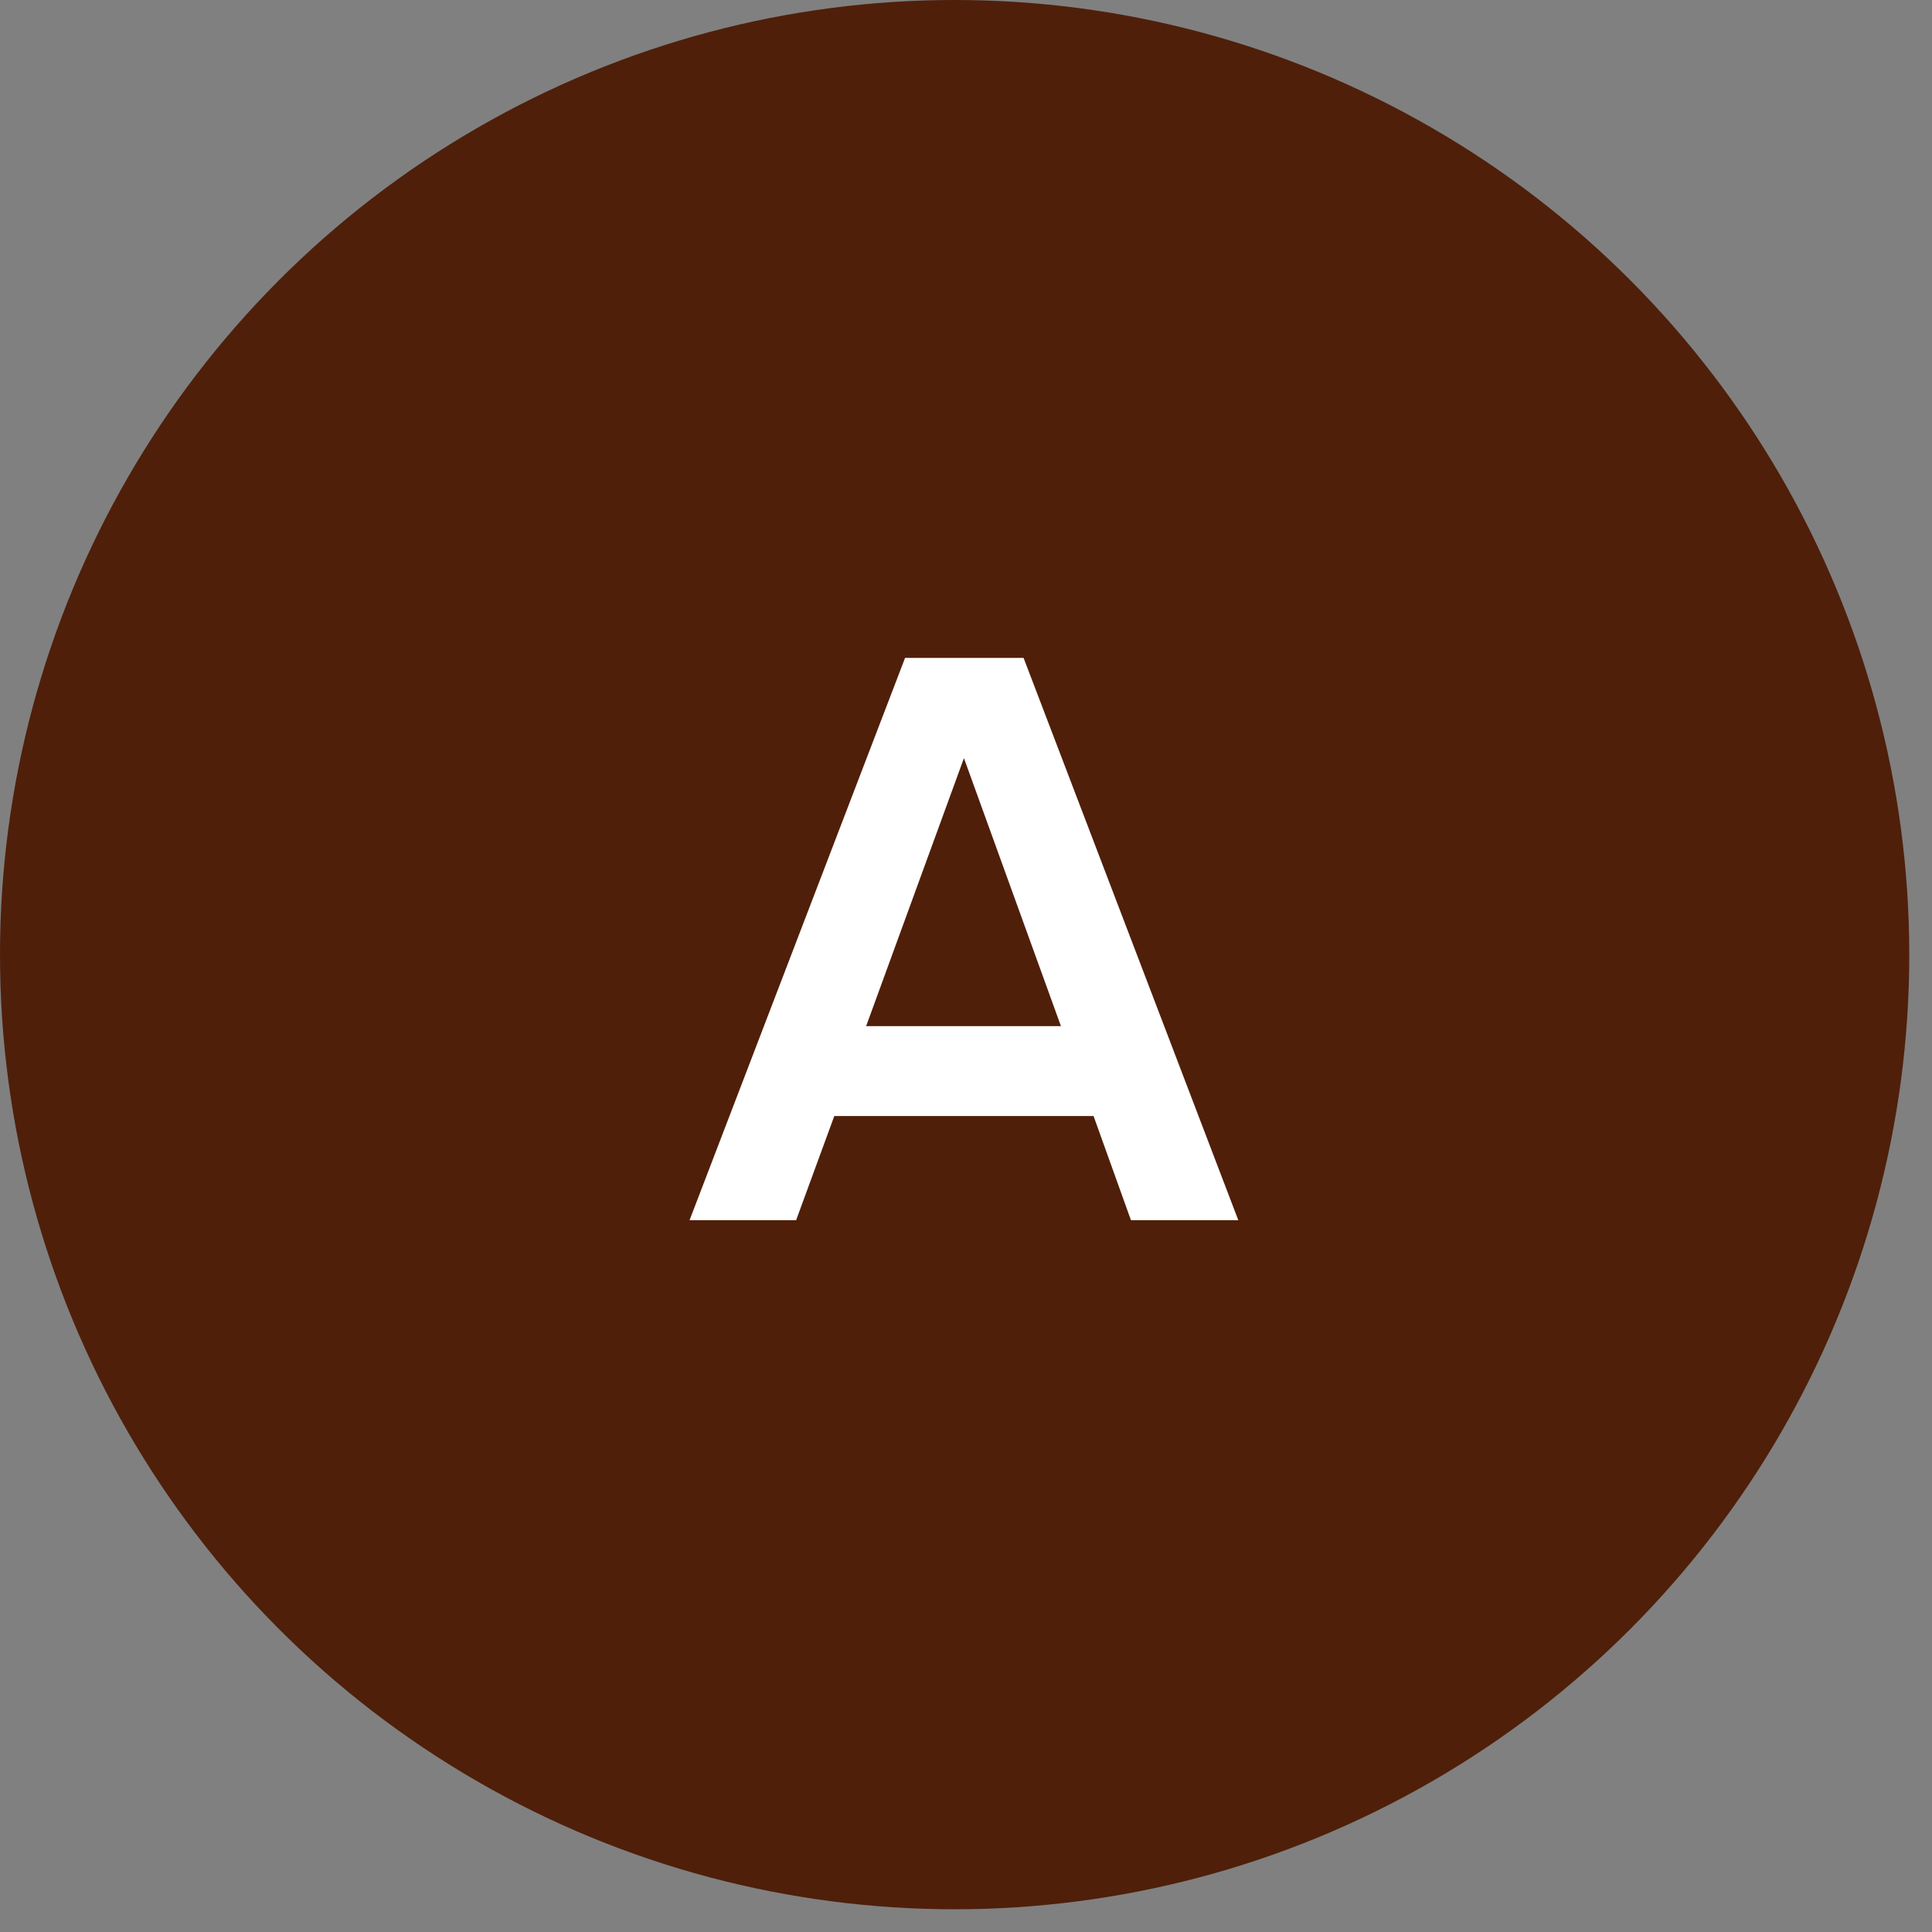
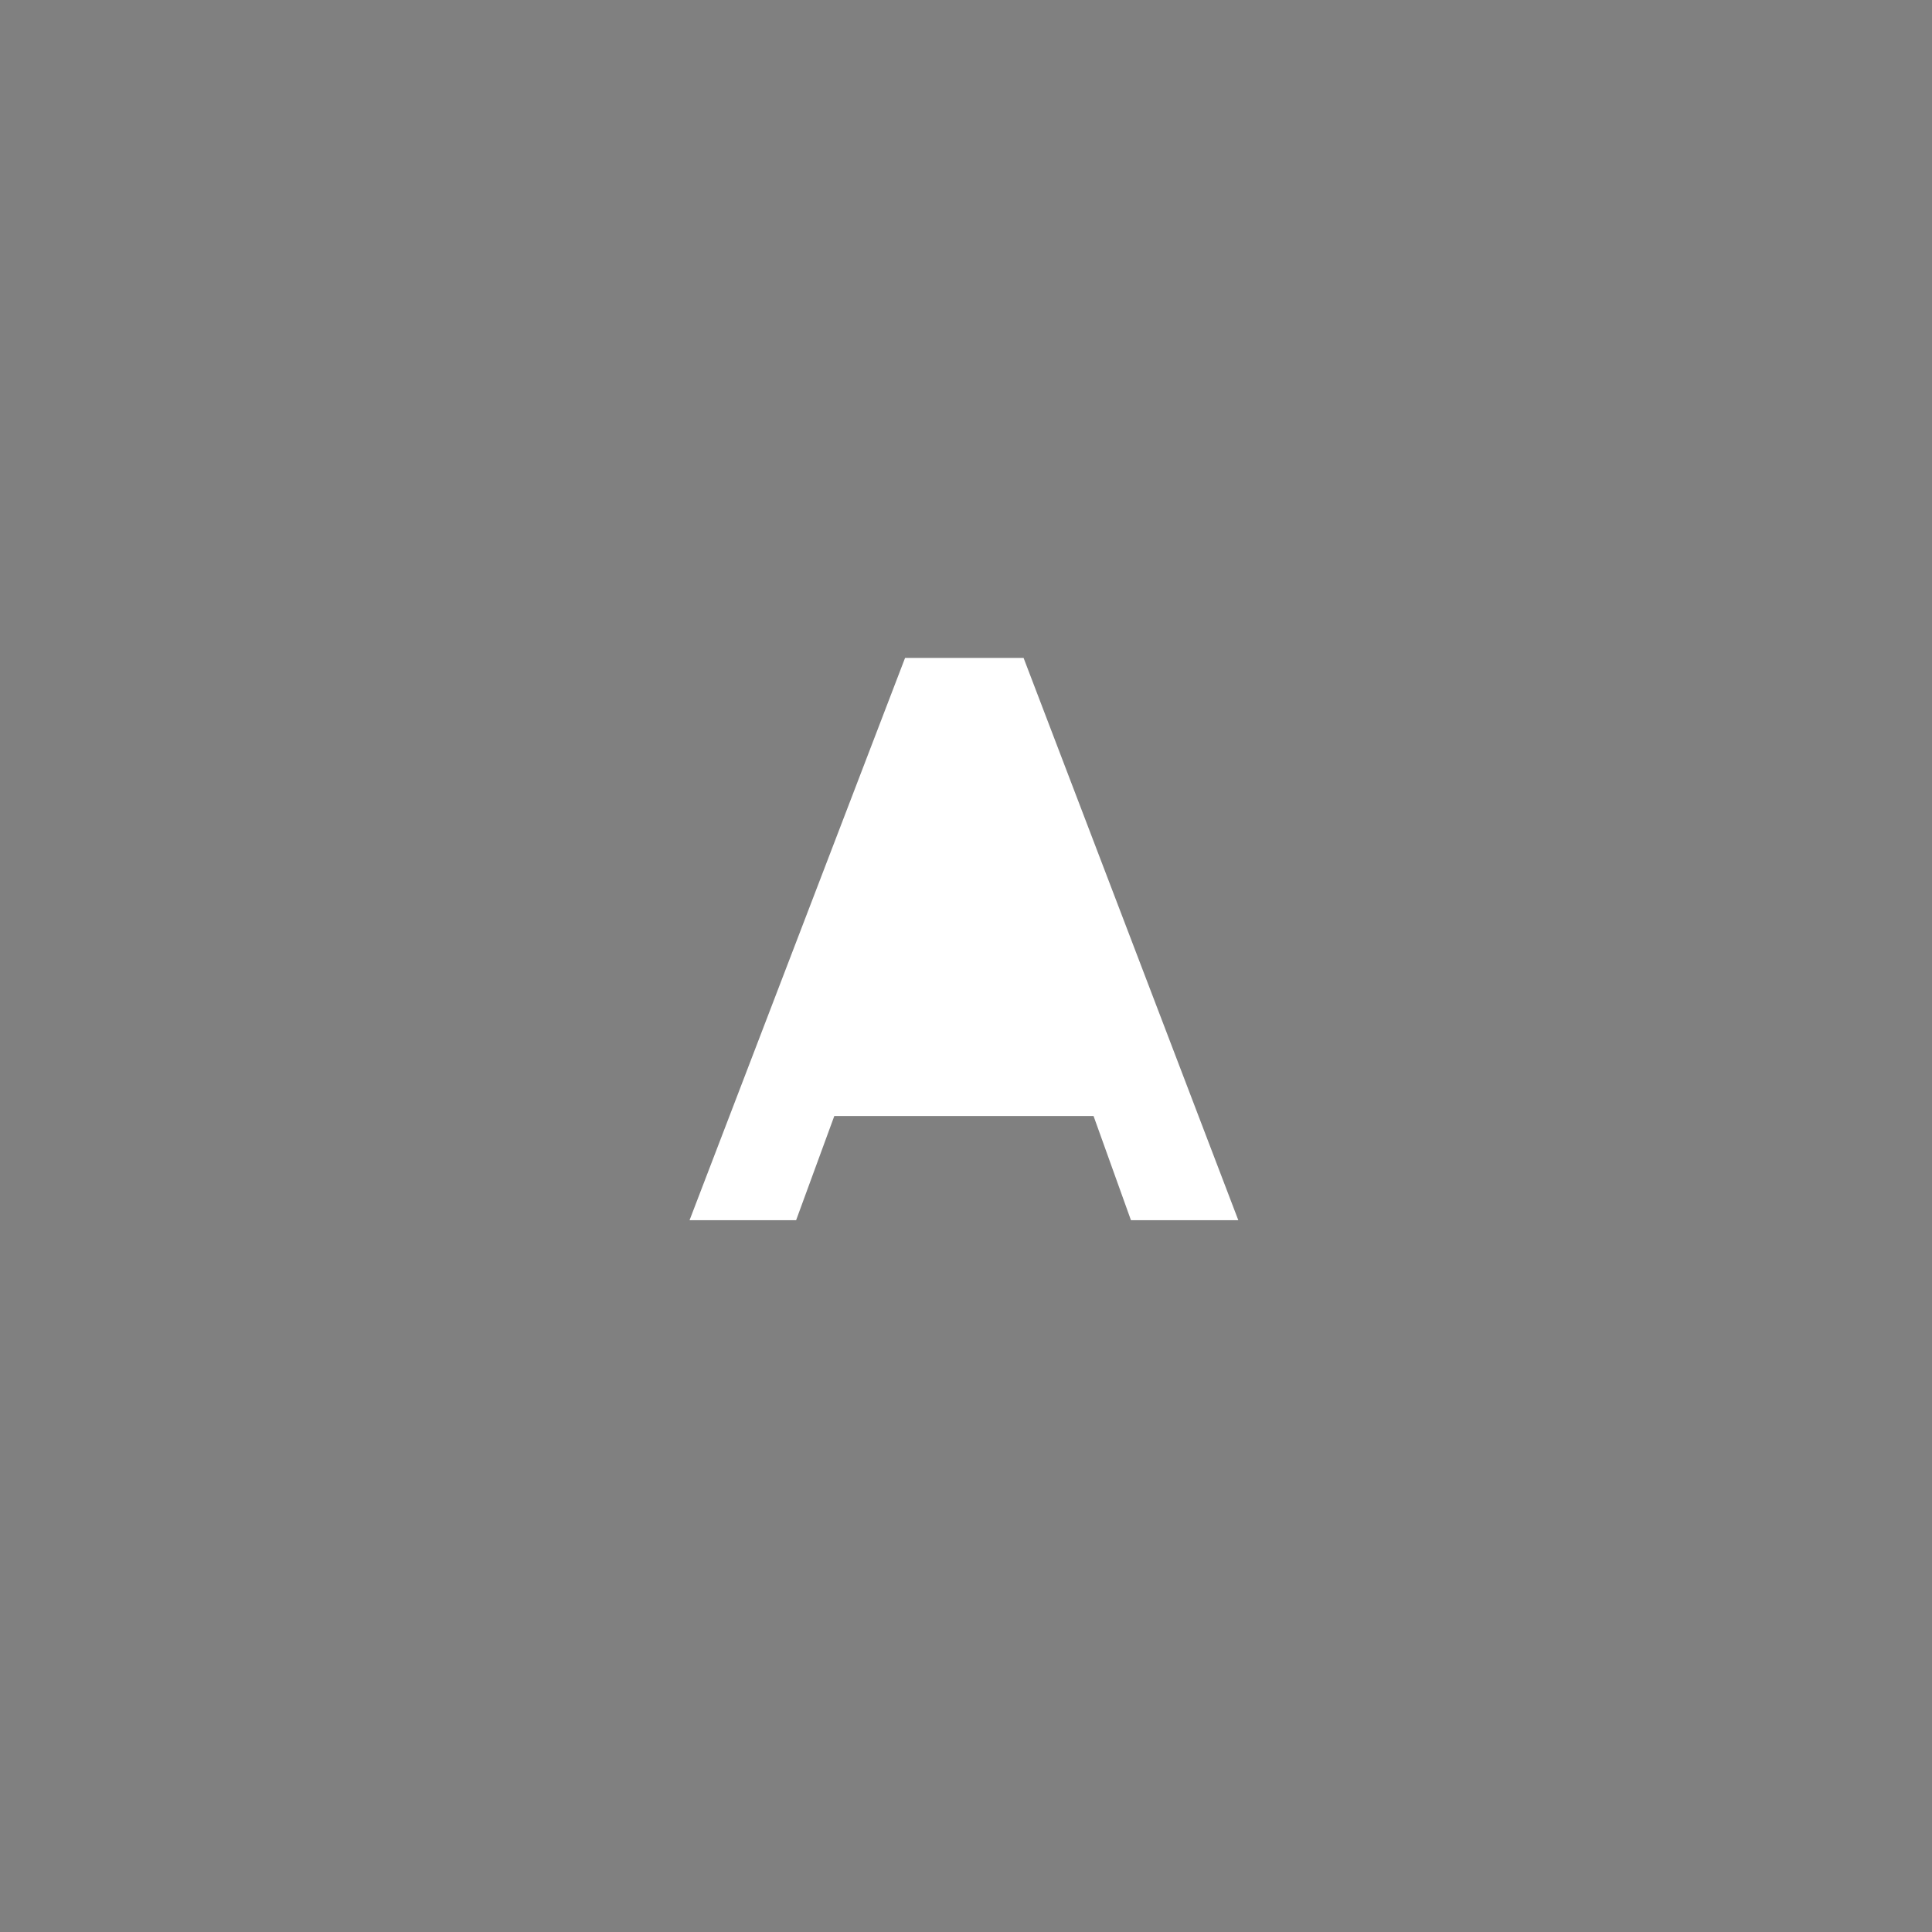
<svg xmlns="http://www.w3.org/2000/svg" width="76" height="76" viewBox="0 0 76 76" fill="none">
  <rect x="0" y="0" width="76" height="76" fill="#808080" stroke="none" />
-   <circle cx="37.553" cy="37.553" r="37.553" fill="#4F1F0A" />
-   <path d="M27.125 48L35.603 25.881H40.265L48.712 48H44.489L43.018 43.902H32.819L31.317 48H27.125ZM34.071 40.366H41.735L37.919 29.823L34.071 40.366Z" fill="white" />
+   <path d="M27.125 48L35.603 25.881H40.265L48.712 48H44.489L43.018 43.902H32.819L31.317 48H27.125ZM34.071 40.366H41.735L34.071 40.366Z" fill="white" />
</svg>